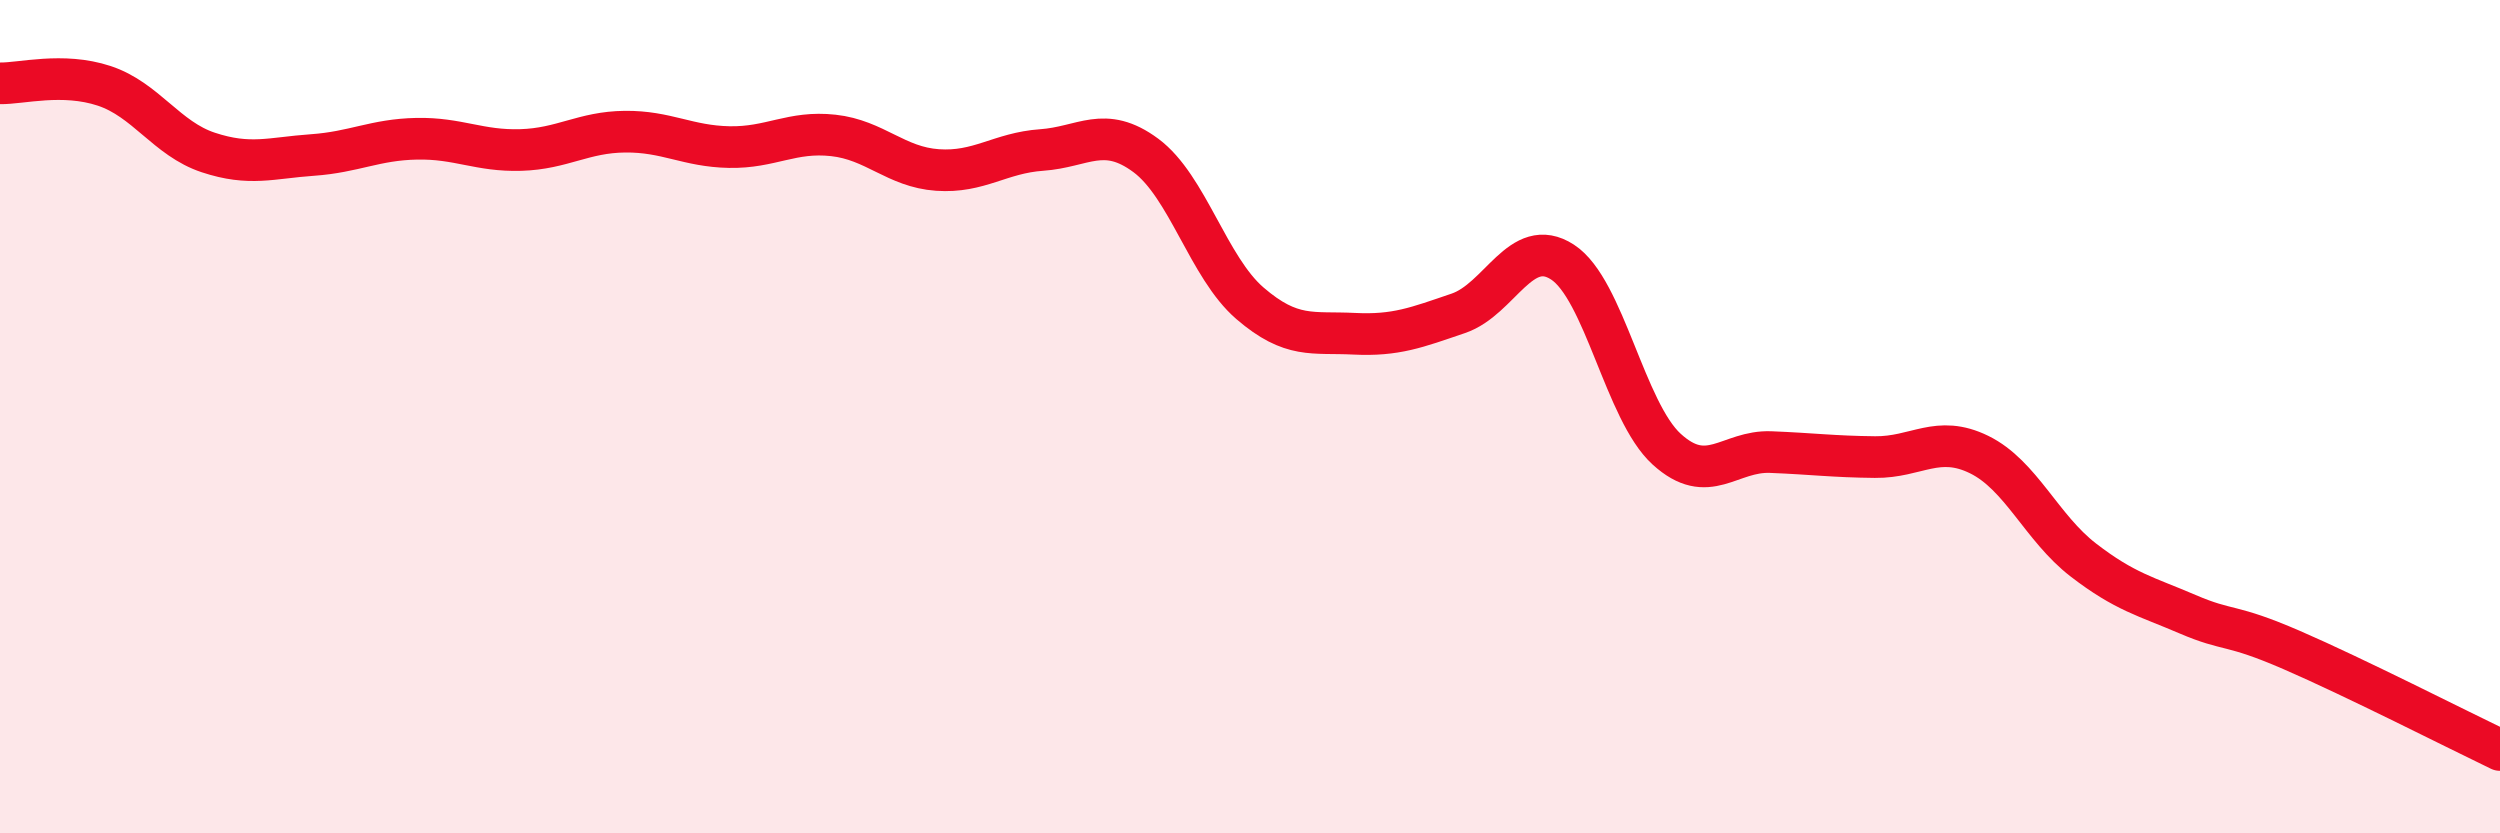
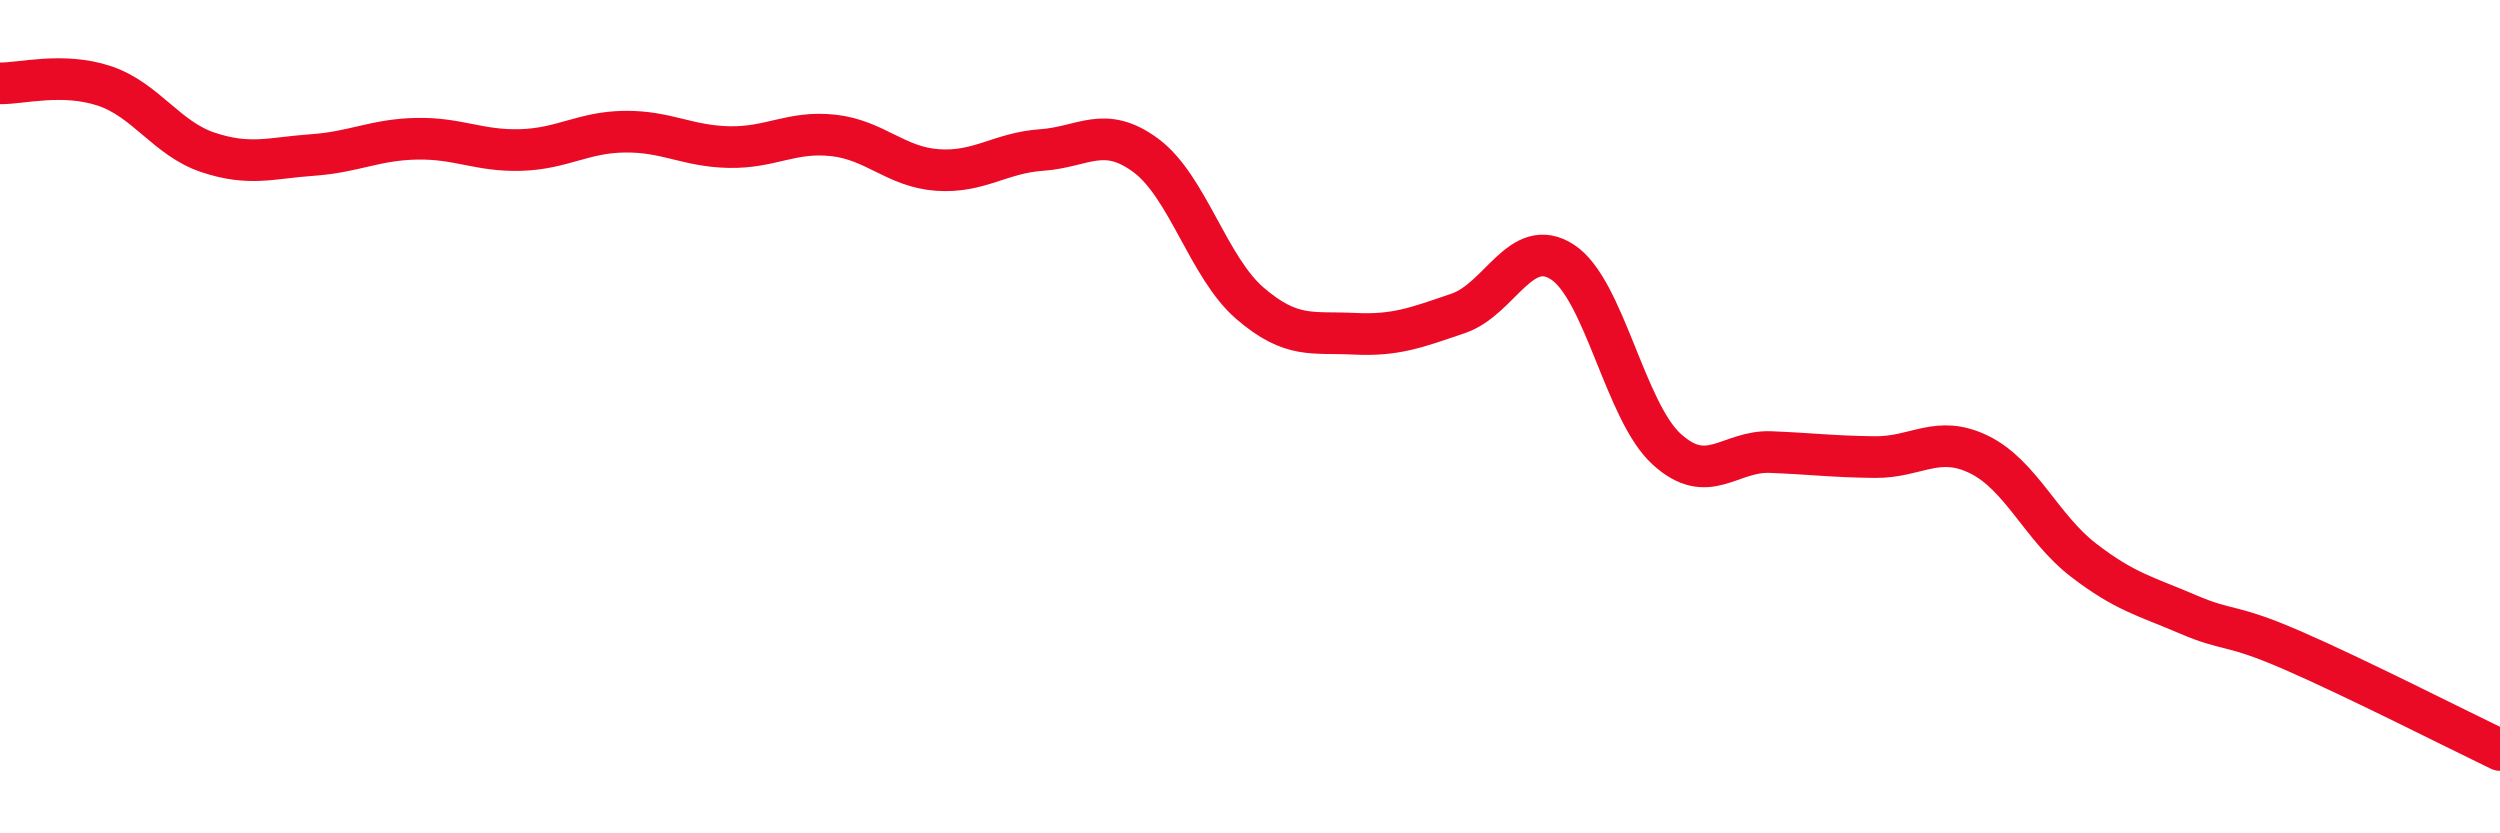
<svg xmlns="http://www.w3.org/2000/svg" width="60" height="20" viewBox="0 0 60 20">
-   <path d="M 0,2 C 0.5,2.01 1.5,1.73 2.5,2.06 C 3.5,2.39 4,3.33 5,3.66 C 6,3.99 6.5,3.79 7.5,3.72 C 8.5,3.65 9,3.35 10,3.33 C 11,3.31 11.5,3.63 12.5,3.6 C 13.5,3.57 14,3.17 15,3.16 C 16,3.15 16.5,3.51 17.5,3.53 C 18.5,3.55 19,3.14 20,3.25 C 21,3.36 21.5,4.01 22.5,4.08 C 23.5,4.15 24,3.67 25,3.6 C 26,3.53 26.5,2.99 27.5,3.73 C 28.5,4.47 29,6.42 30,7.28 C 31,8.14 31.5,7.96 32.5,8.01 C 33.5,8.06 34,7.86 35,7.52 C 36,7.18 36.5,5.64 37.5,6.29 C 38.5,6.94 39,9.87 40,10.78 C 41,11.69 41.5,10.81 42.5,10.85 C 43.5,10.89 44,10.96 45,10.97 C 46,10.98 46.5,10.42 47.5,10.91 C 48.5,11.4 49,12.67 50,13.44 C 51,14.21 51.5,14.31 52.5,14.74 C 53.5,15.17 53.5,14.95 55,15.6 C 56.5,16.25 59,17.52 60,18L60 20L0 20Z" fill="#EB0A25" opacity="0.1" stroke-linecap="round" stroke-linejoin="round" />
  <path d="M 0,2 C 0.5,2.01 1.5,1.73 2.5,2.06 C 3.5,2.39 4,3.33 5,3.66 C 6,3.99 6.5,3.79 7.5,3.72 C 8.5,3.65 9,3.35 10,3.33 C 11,3.31 11.5,3.63 12.5,3.6 C 13.5,3.57 14,3.17 15,3.16 C 16,3.15 16.5,3.51 17.5,3.53 C 18.5,3.55 19,3.14 20,3.25 C 21,3.36 21.5,4.01 22.5,4.08 C 23.5,4.15 24,3.67 25,3.6 C 26,3.53 26.5,2.99 27.5,3.73 C 28.5,4.47 29,6.42 30,7.28 C 31,8.14 31.5,7.96 32.5,8.01 C 33.5,8.06 34,7.86 35,7.52 C 36,7.18 36.5,5.64 37.5,6.29 C 38.5,6.94 39,9.87 40,10.78 C 41,11.69 41.5,10.81 42.5,10.85 C 43.5,10.89 44,10.96 45,10.97 C 46,10.98 46.5,10.42 47.5,10.91 C 48.5,11.4 49,12.67 50,13.44 C 51,14.21 51.5,14.31 52.5,14.74 C 53.5,15.17 53.5,14.95 55,15.6 C 56.5,16.25 59,17.52 60,18" stroke="#EB0A25" stroke-width="1" fill="none" stroke-linecap="round" stroke-linejoin="round" />
</svg>